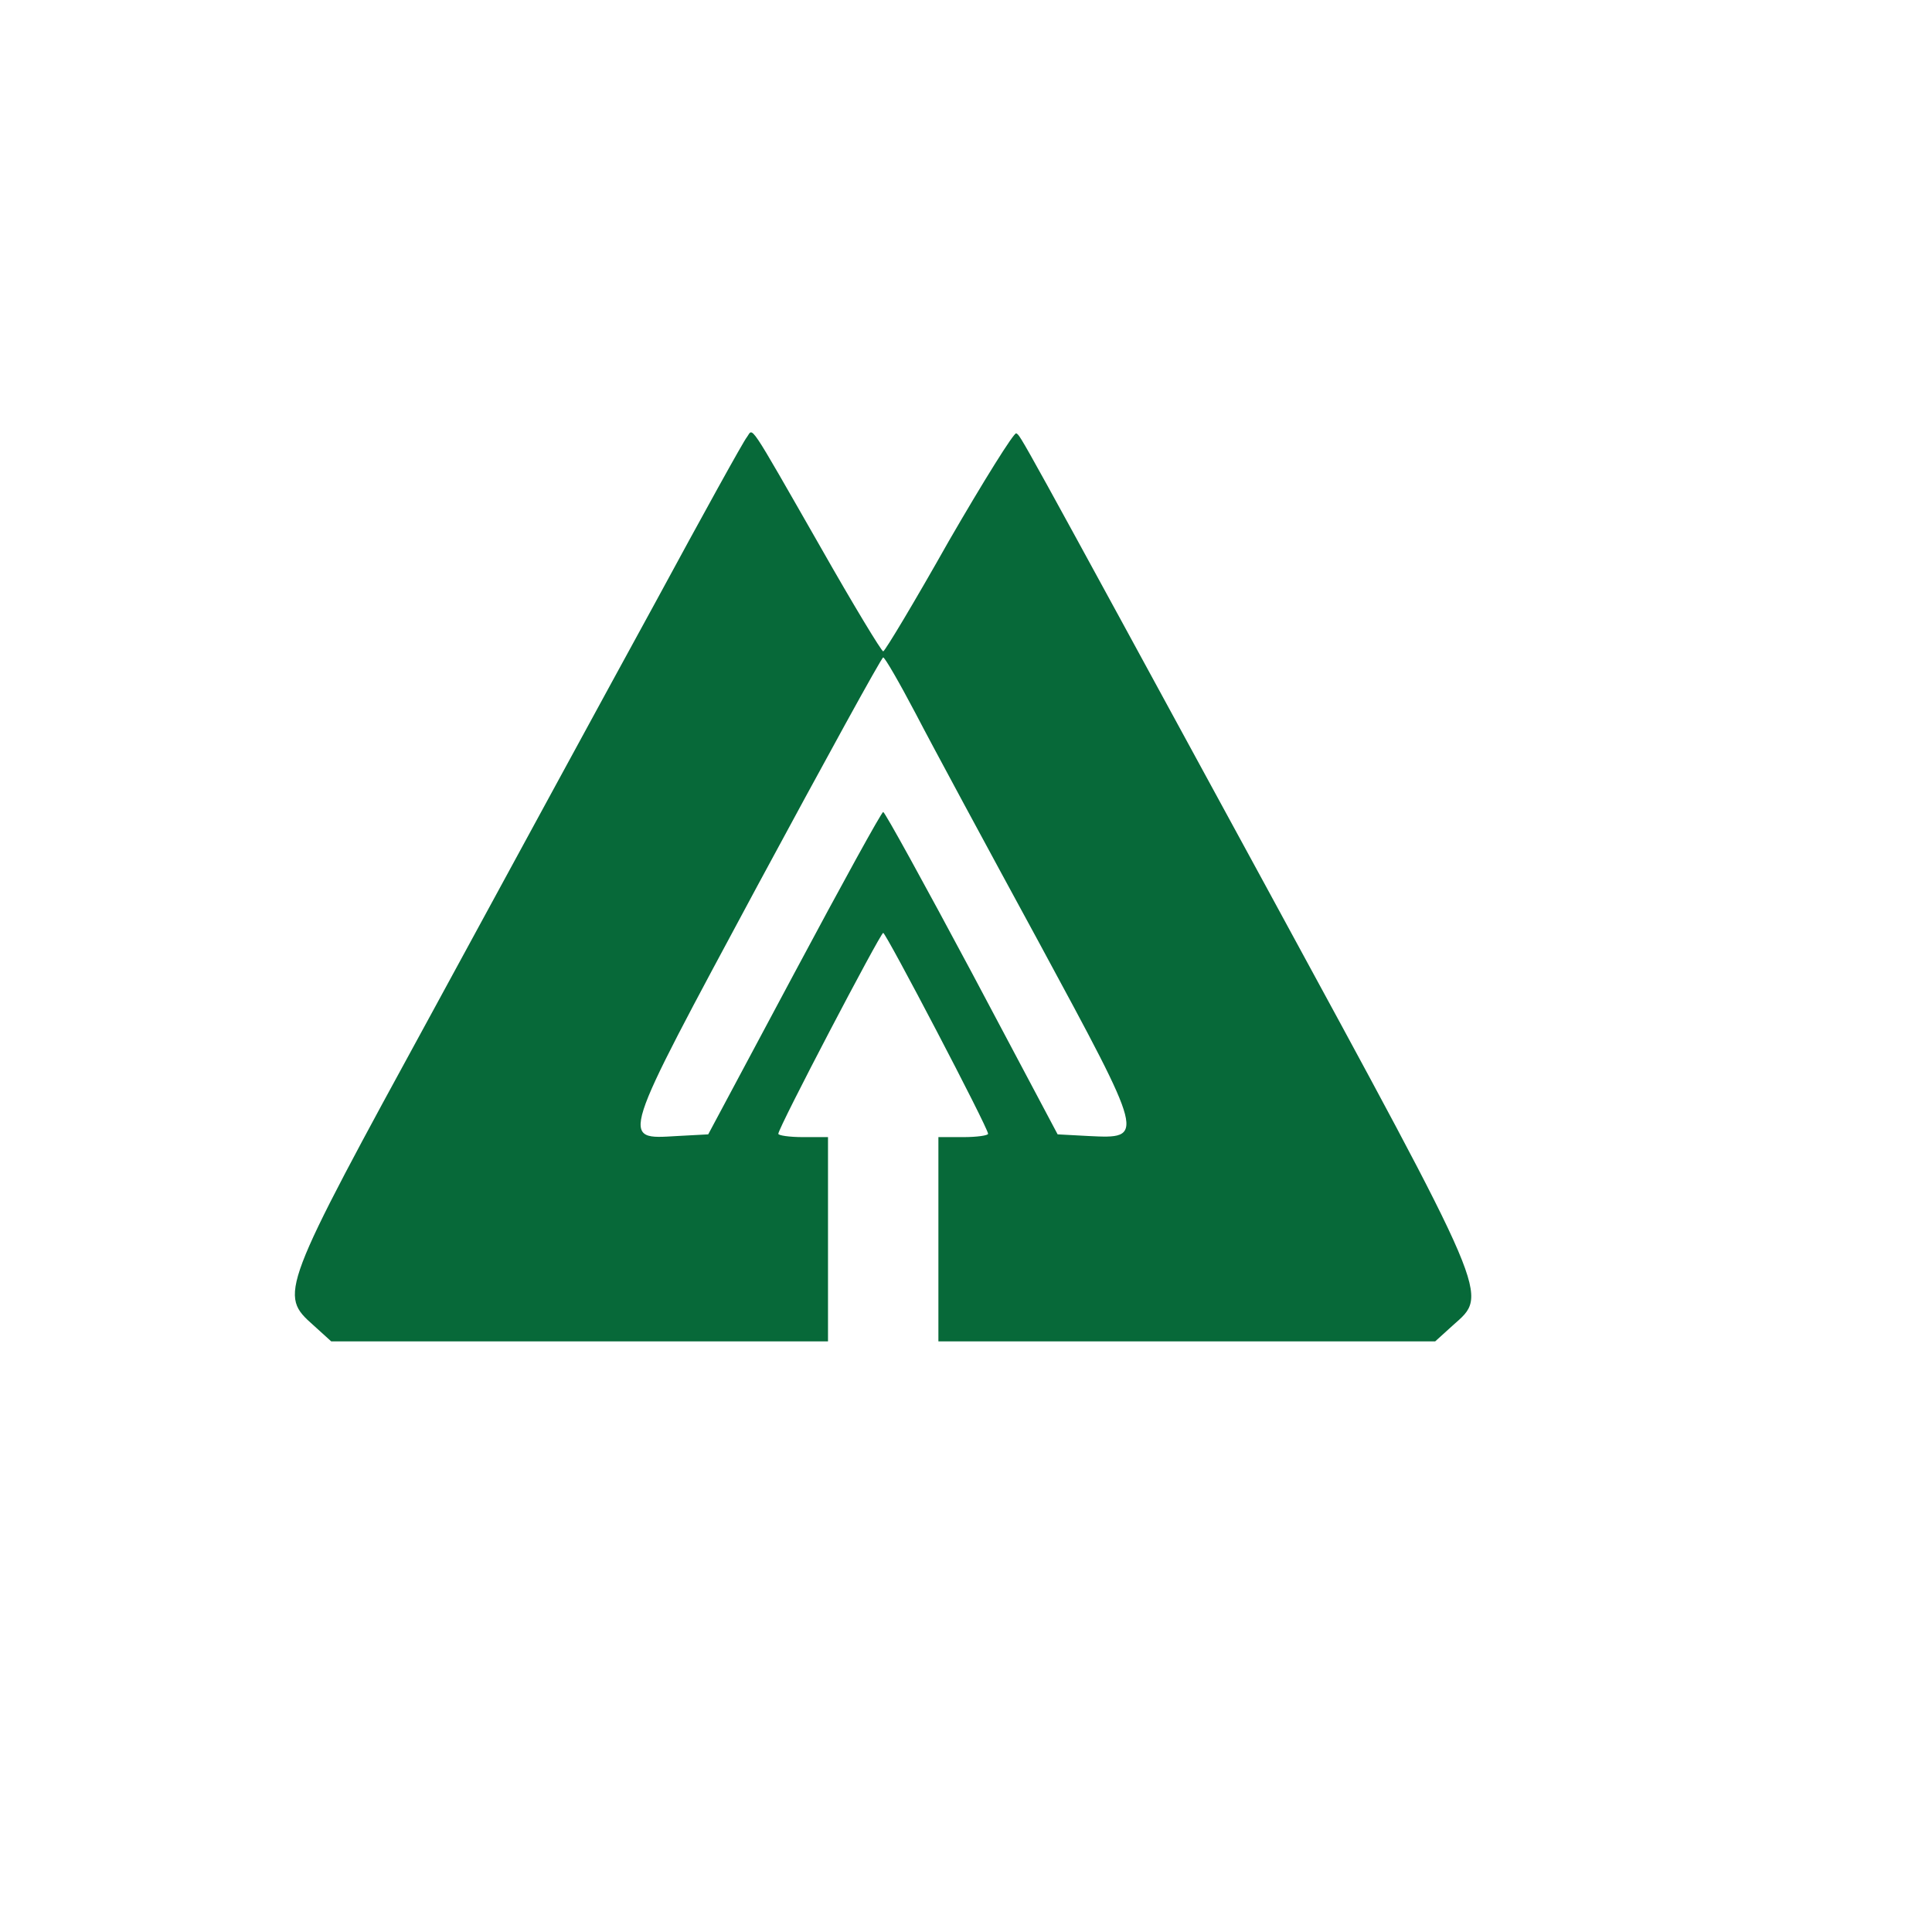
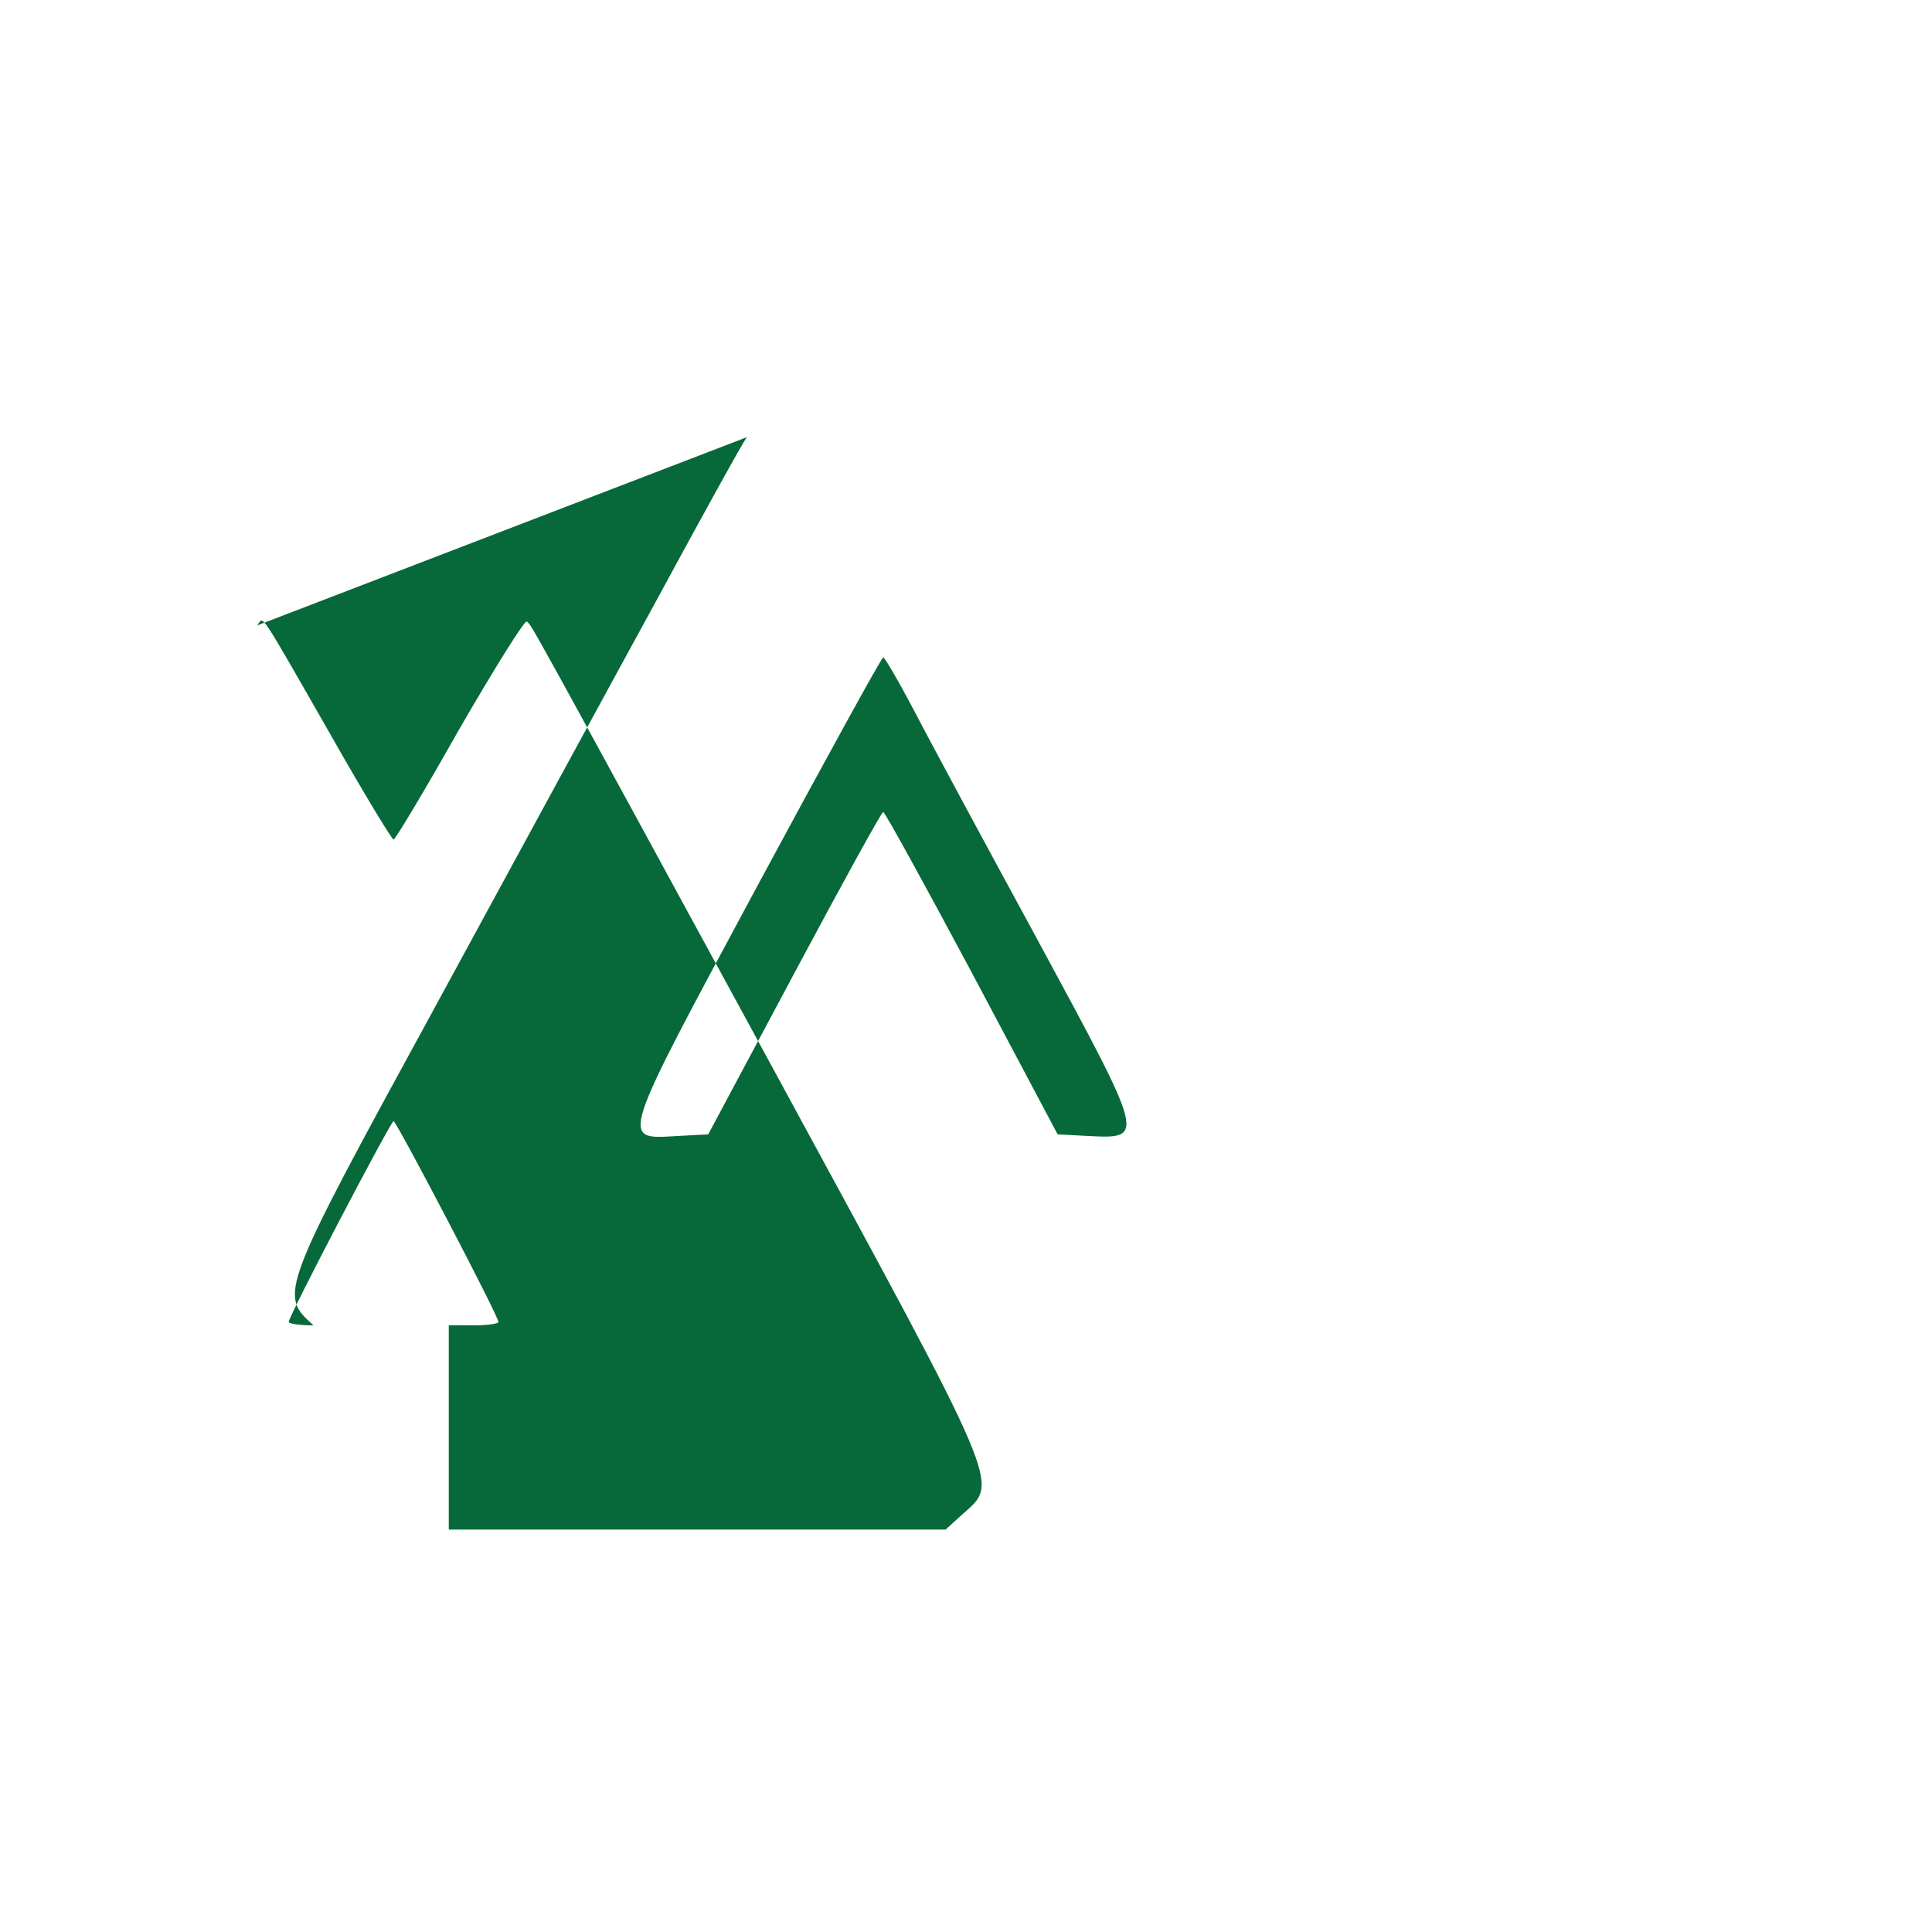
<svg xmlns="http://www.w3.org/2000/svg" version="1.0" width="350pt" height="350pt" viewBox="0 0 350 350" preserveAspectRatio="xMidYMid meet">
  <g transform="translate(0,320) scale(0.1,-0.1)" fill="#076939" stroke="none">
-     <path d="M1353 2408 c-6 -7 -80 -141 -165 -298 -86 -157 -267 -490 -403 -740 -279 -511 -280 -515 -217 -571 l32 -29 450 0 450 0 0 185 0 185 -45 0 c-25 0 -45 3 -45 6 0 11 185 364 190 364 5 0 190 -353 190 -364 0 -3 -20 -6 -45 -6 l-45 0 0 -185 0 -185 450 0 450 0 32 29 c65 58 73 38 -339 796 -460 845 -443 814 -452 820 -4 2 -59 -86 -122 -195 -62 -110 -116 -200 -119 -200 -3 0 -54 84 -113 188 -135 236 -122 216 -134 200z m306 -501 c29 -56 130 -243 223 -414 193 -357 193 -356 90 -351 l-56 3 -155 292 c-86 161 -158 292 -161 292 -3 0 -75 -131 -161 -292 l-156 -292 -56 -3 c-104 -6 -107 -16 145 453 123 228 225 414 228 414 3 0 29 -45 59 -102z" />
+     <path d="M1353 2408 c-6 -7 -80 -141 -165 -298 -86 -157 -267 -490 -403 -740 -279 -511 -280 -515 -217 -571 c-25 0 -45 3 -45 6 0 11 185 364 190 364 5 0 190 -353 190 -364 0 -3 -20 -6 -45 -6 l-45 0 0 -185 0 -185 450 0 450 0 32 29 c65 58 73 38 -339 796 -460 845 -443 814 -452 820 -4 2 -59 -86 -122 -195 -62 -110 -116 -200 -119 -200 -3 0 -54 84 -113 188 -135 236 -122 216 -134 200z m306 -501 c29 -56 130 -243 223 -414 193 -357 193 -356 90 -351 l-56 3 -155 292 c-86 161 -158 292 -161 292 -3 0 -75 -131 -161 -292 l-156 -292 -56 -3 c-104 -6 -107 -16 145 453 123 228 225 414 228 414 3 0 29 -45 59 -102z" />
  </g>
</svg>